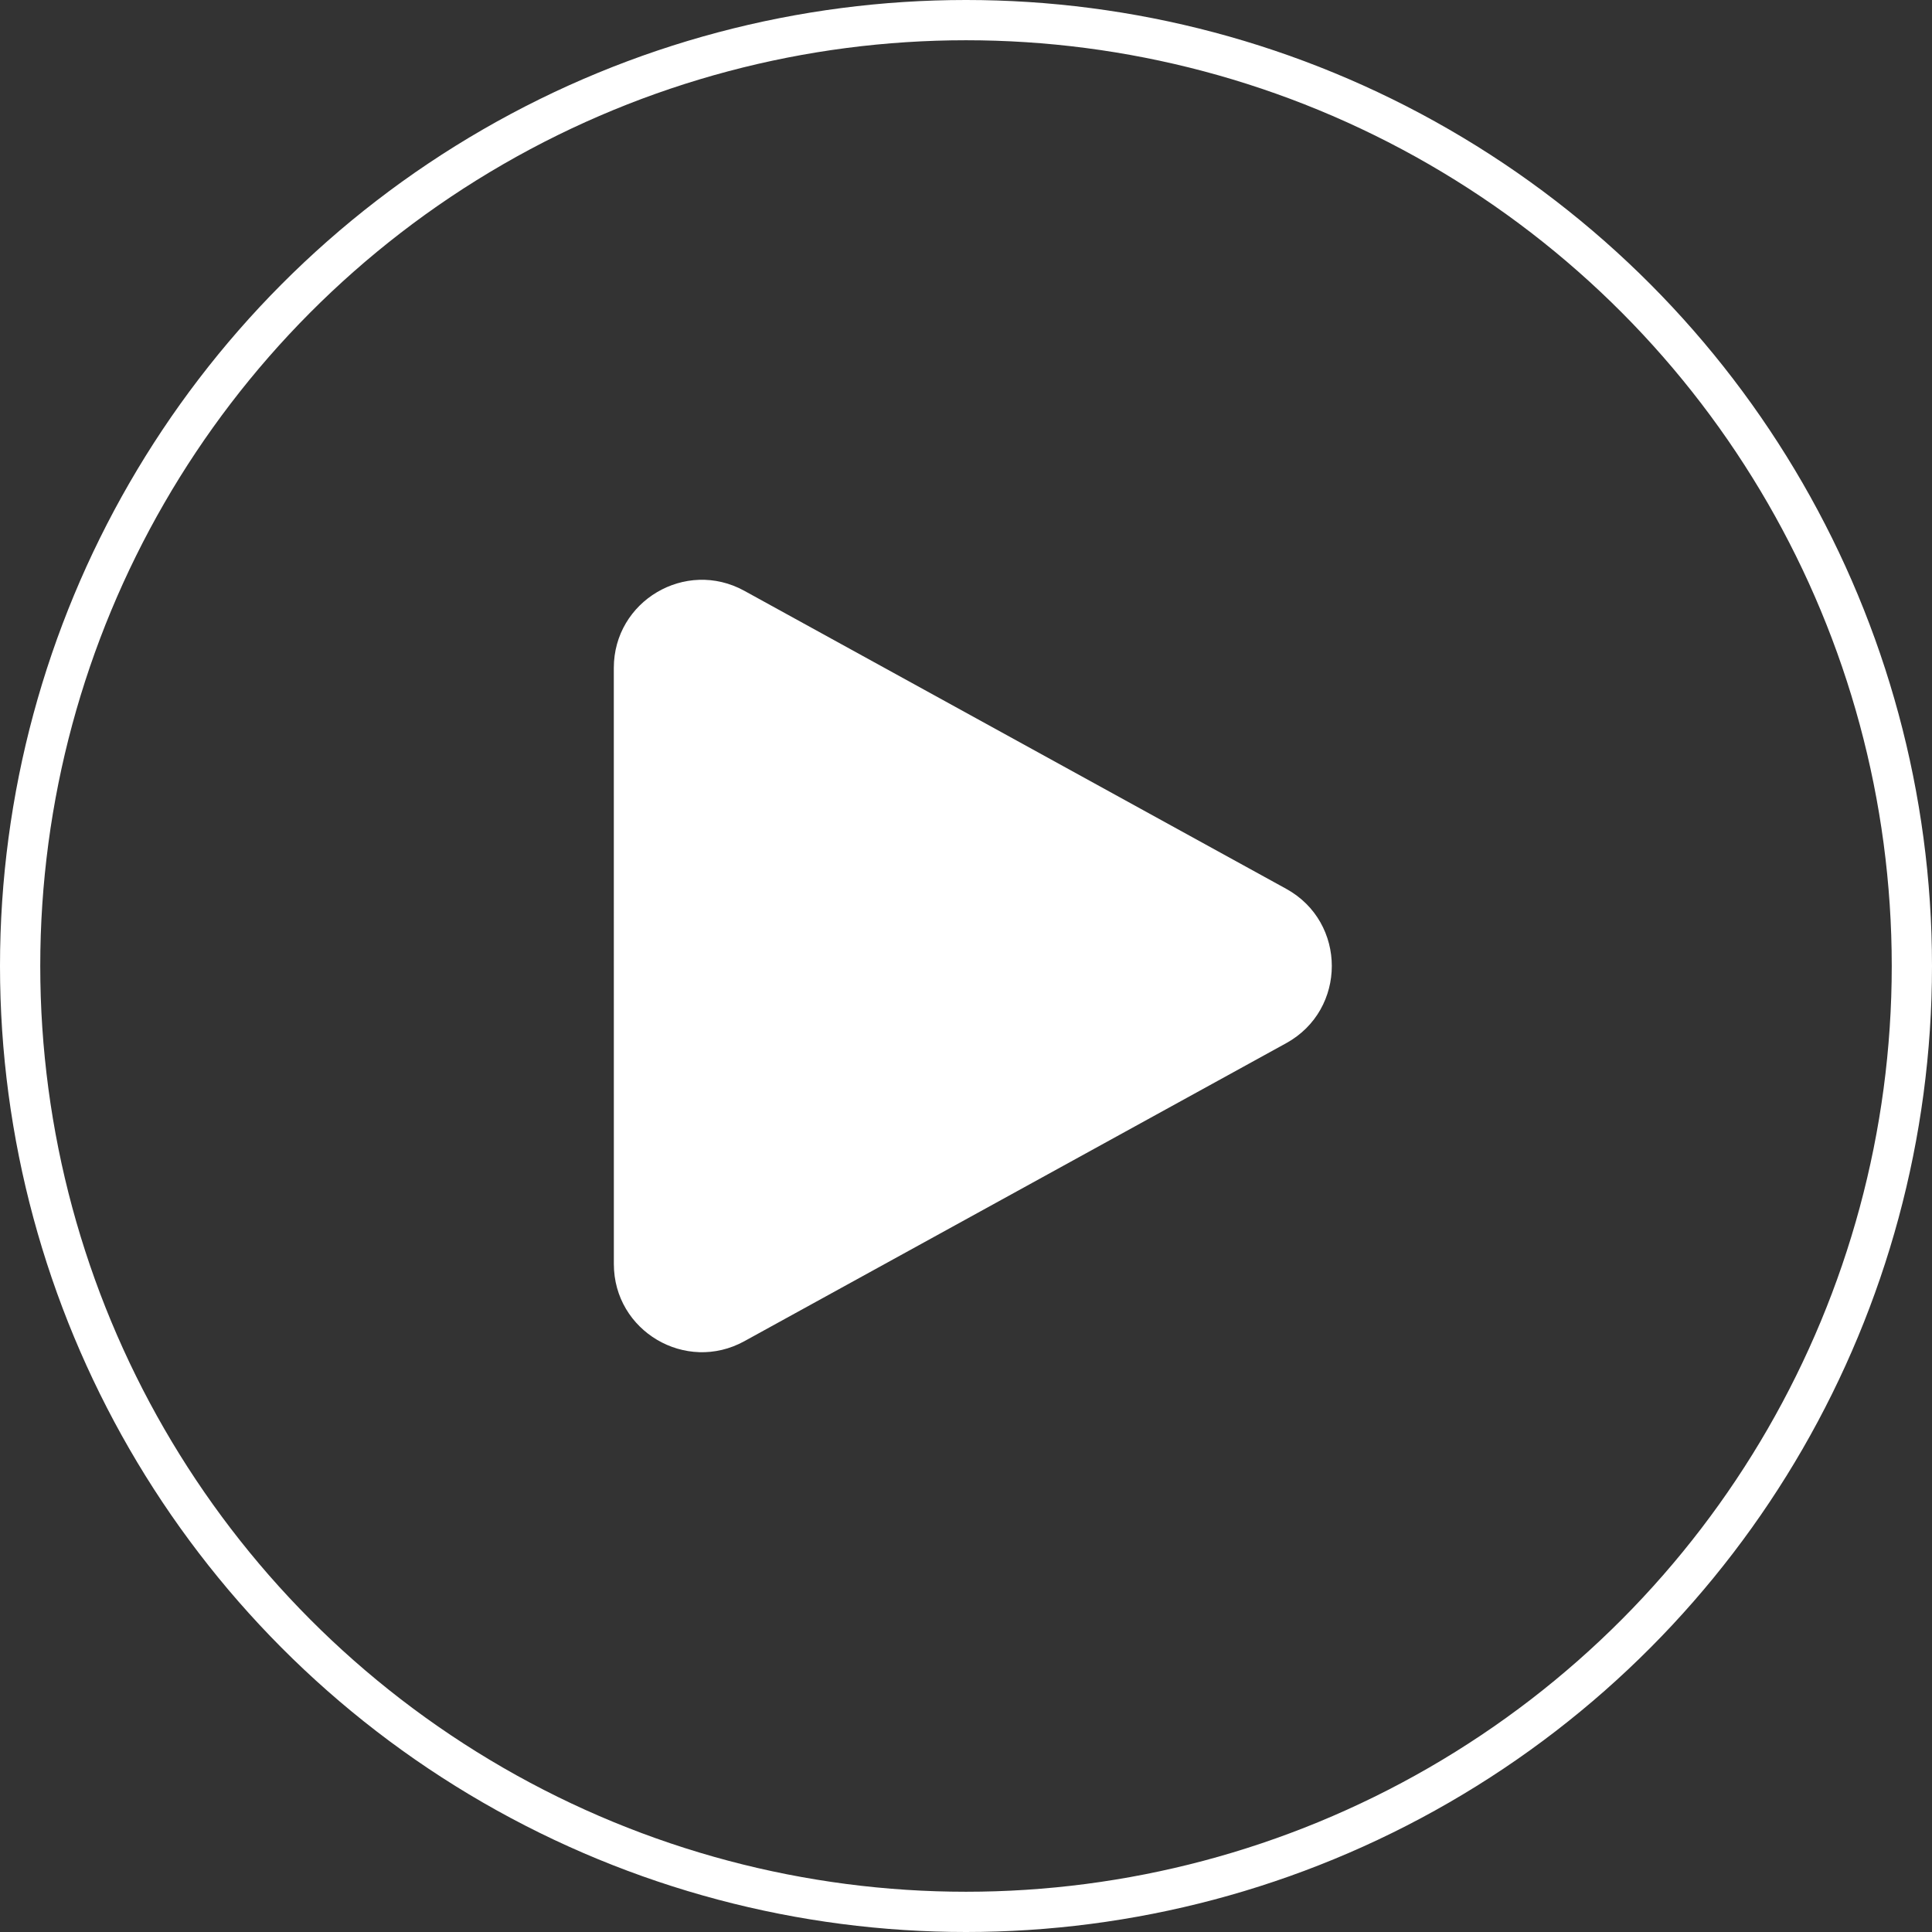
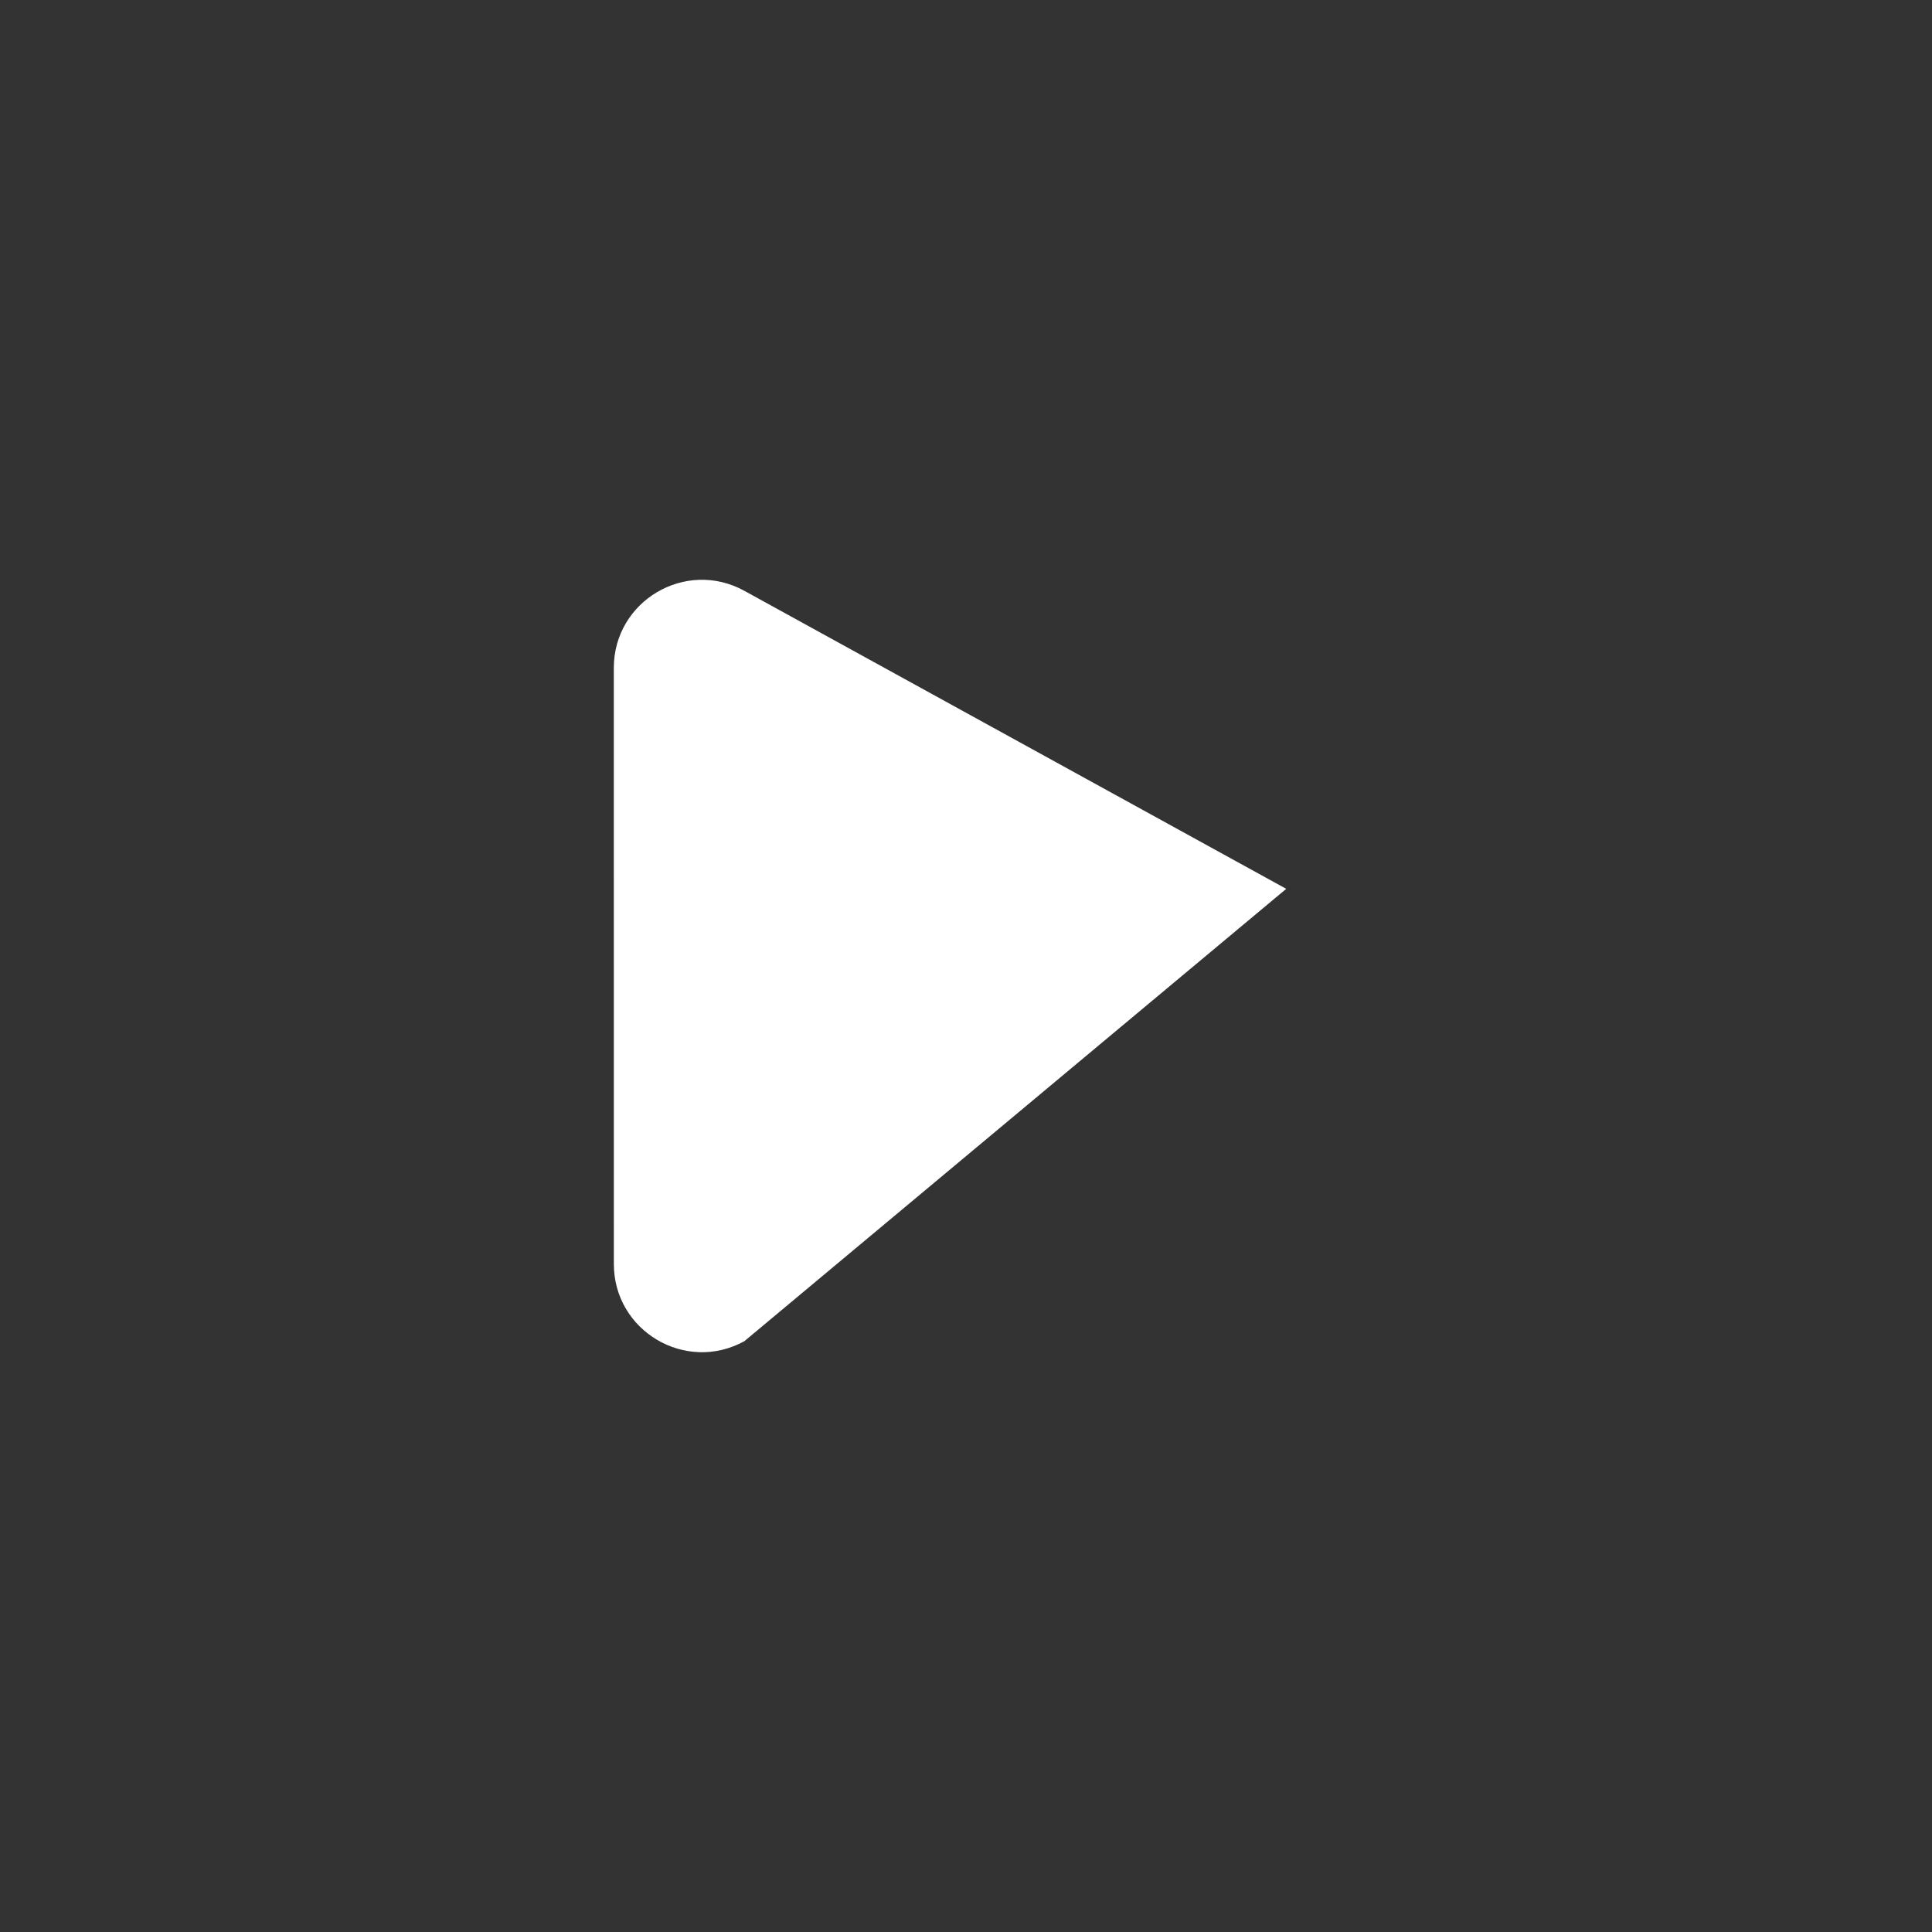
<svg xmlns="http://www.w3.org/2000/svg" width="48" height="48" viewBox="0 0 48 48" fill="none">
  <rect x="0" y="0" width="48" height="48" fill="#333333" stroke="none" />
-   <circle cx="24" cy="24" r="23.5" stroke="white" />
-   <path fill-rule="evenodd" clip-rule="evenodd" d="M15.25 16.595C15.25 14.93 17.034 13.877 18.492 14.678L31.956 22.083C33.466 22.914 33.466 25.085 31.956 25.917L18.493 33.322C17.035 34.123 15.251 33.069 15.251 31.405L15.25 16.595Z" fill="white" />
+   <path fill-rule="evenodd" clip-rule="evenodd" d="M15.25 16.595C15.25 14.93 17.034 13.877 18.492 14.678L31.956 22.083L18.493 33.322C17.035 34.123 15.251 33.069 15.251 31.405L15.25 16.595Z" fill="white" />
</svg>